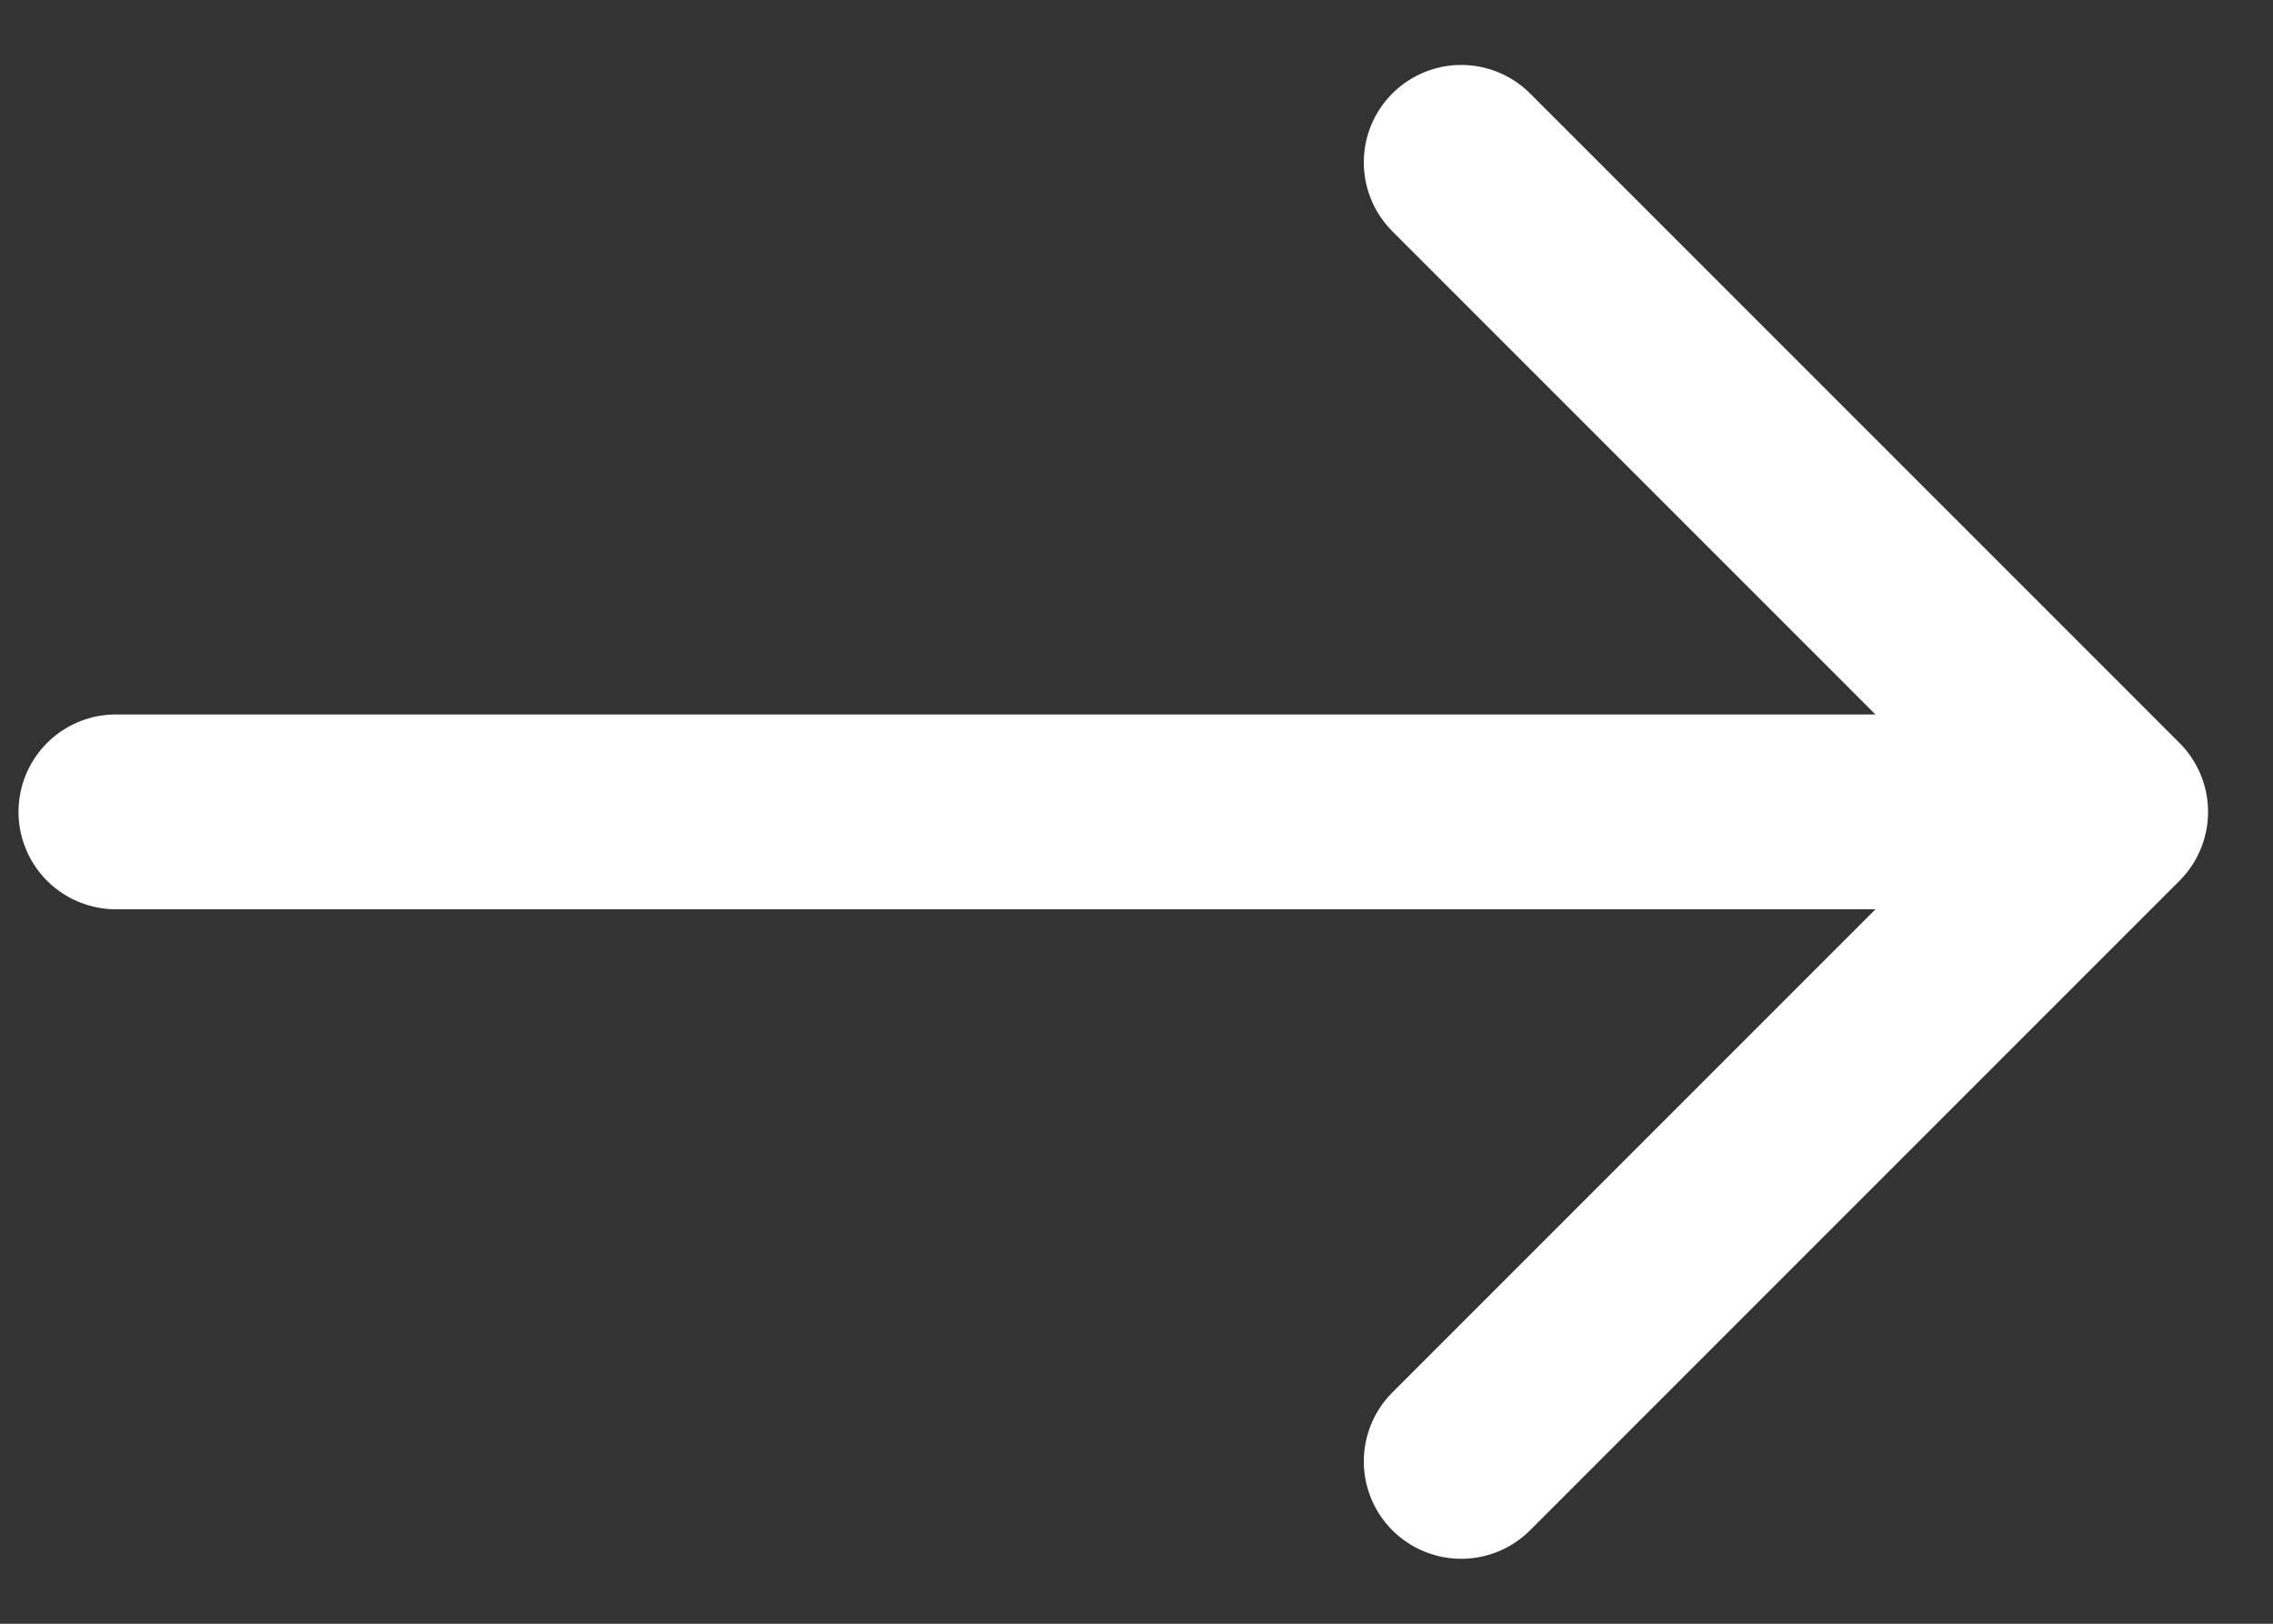
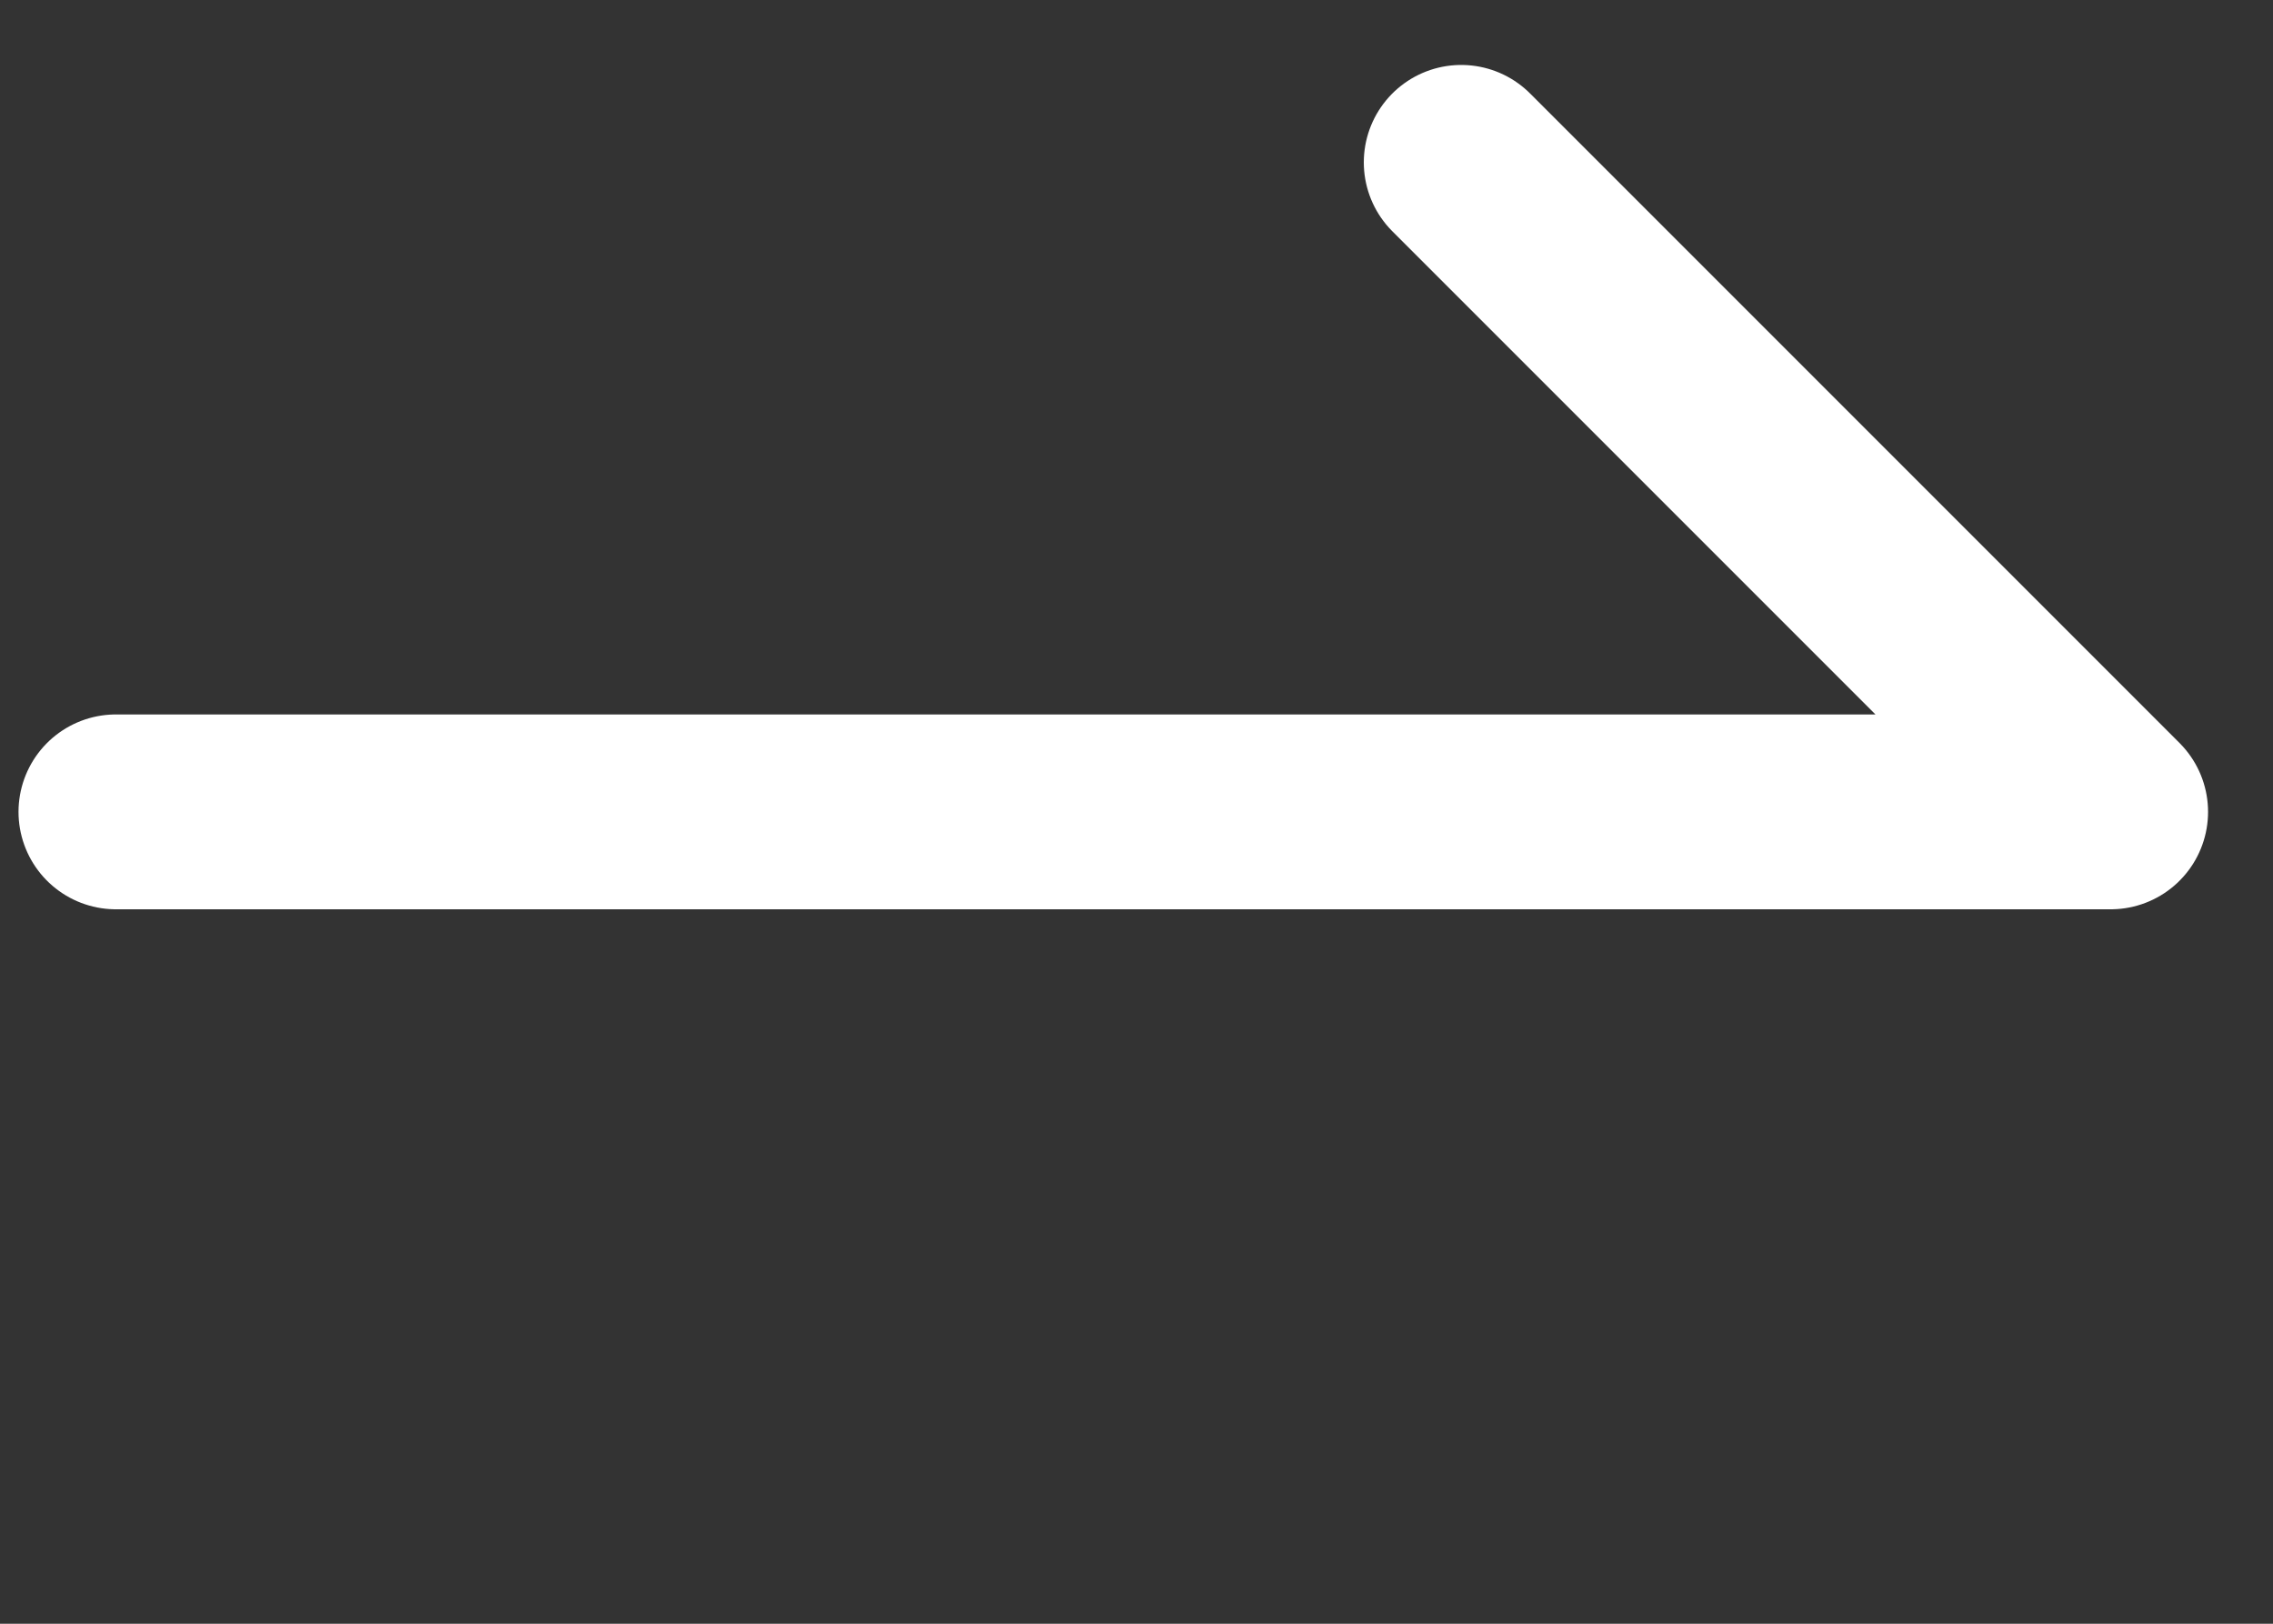
<svg xmlns="http://www.w3.org/2000/svg" width="14" height="10" viewBox="0 0 14 10" fill="none">
  <rect x="0" y="0" width="14" height="10" fill="#333333" stroke="none" />
-   <path d="M9 1L13 5M13 5L9 9M13 5H0.714" stroke="white" stroke-width="1.2" stroke-linecap="round" stroke-linejoin="round" />
+   <path d="M9 1L13 5M13 5M13 5H0.714" stroke="white" stroke-width="1.2" stroke-linecap="round" stroke-linejoin="round" />
</svg>